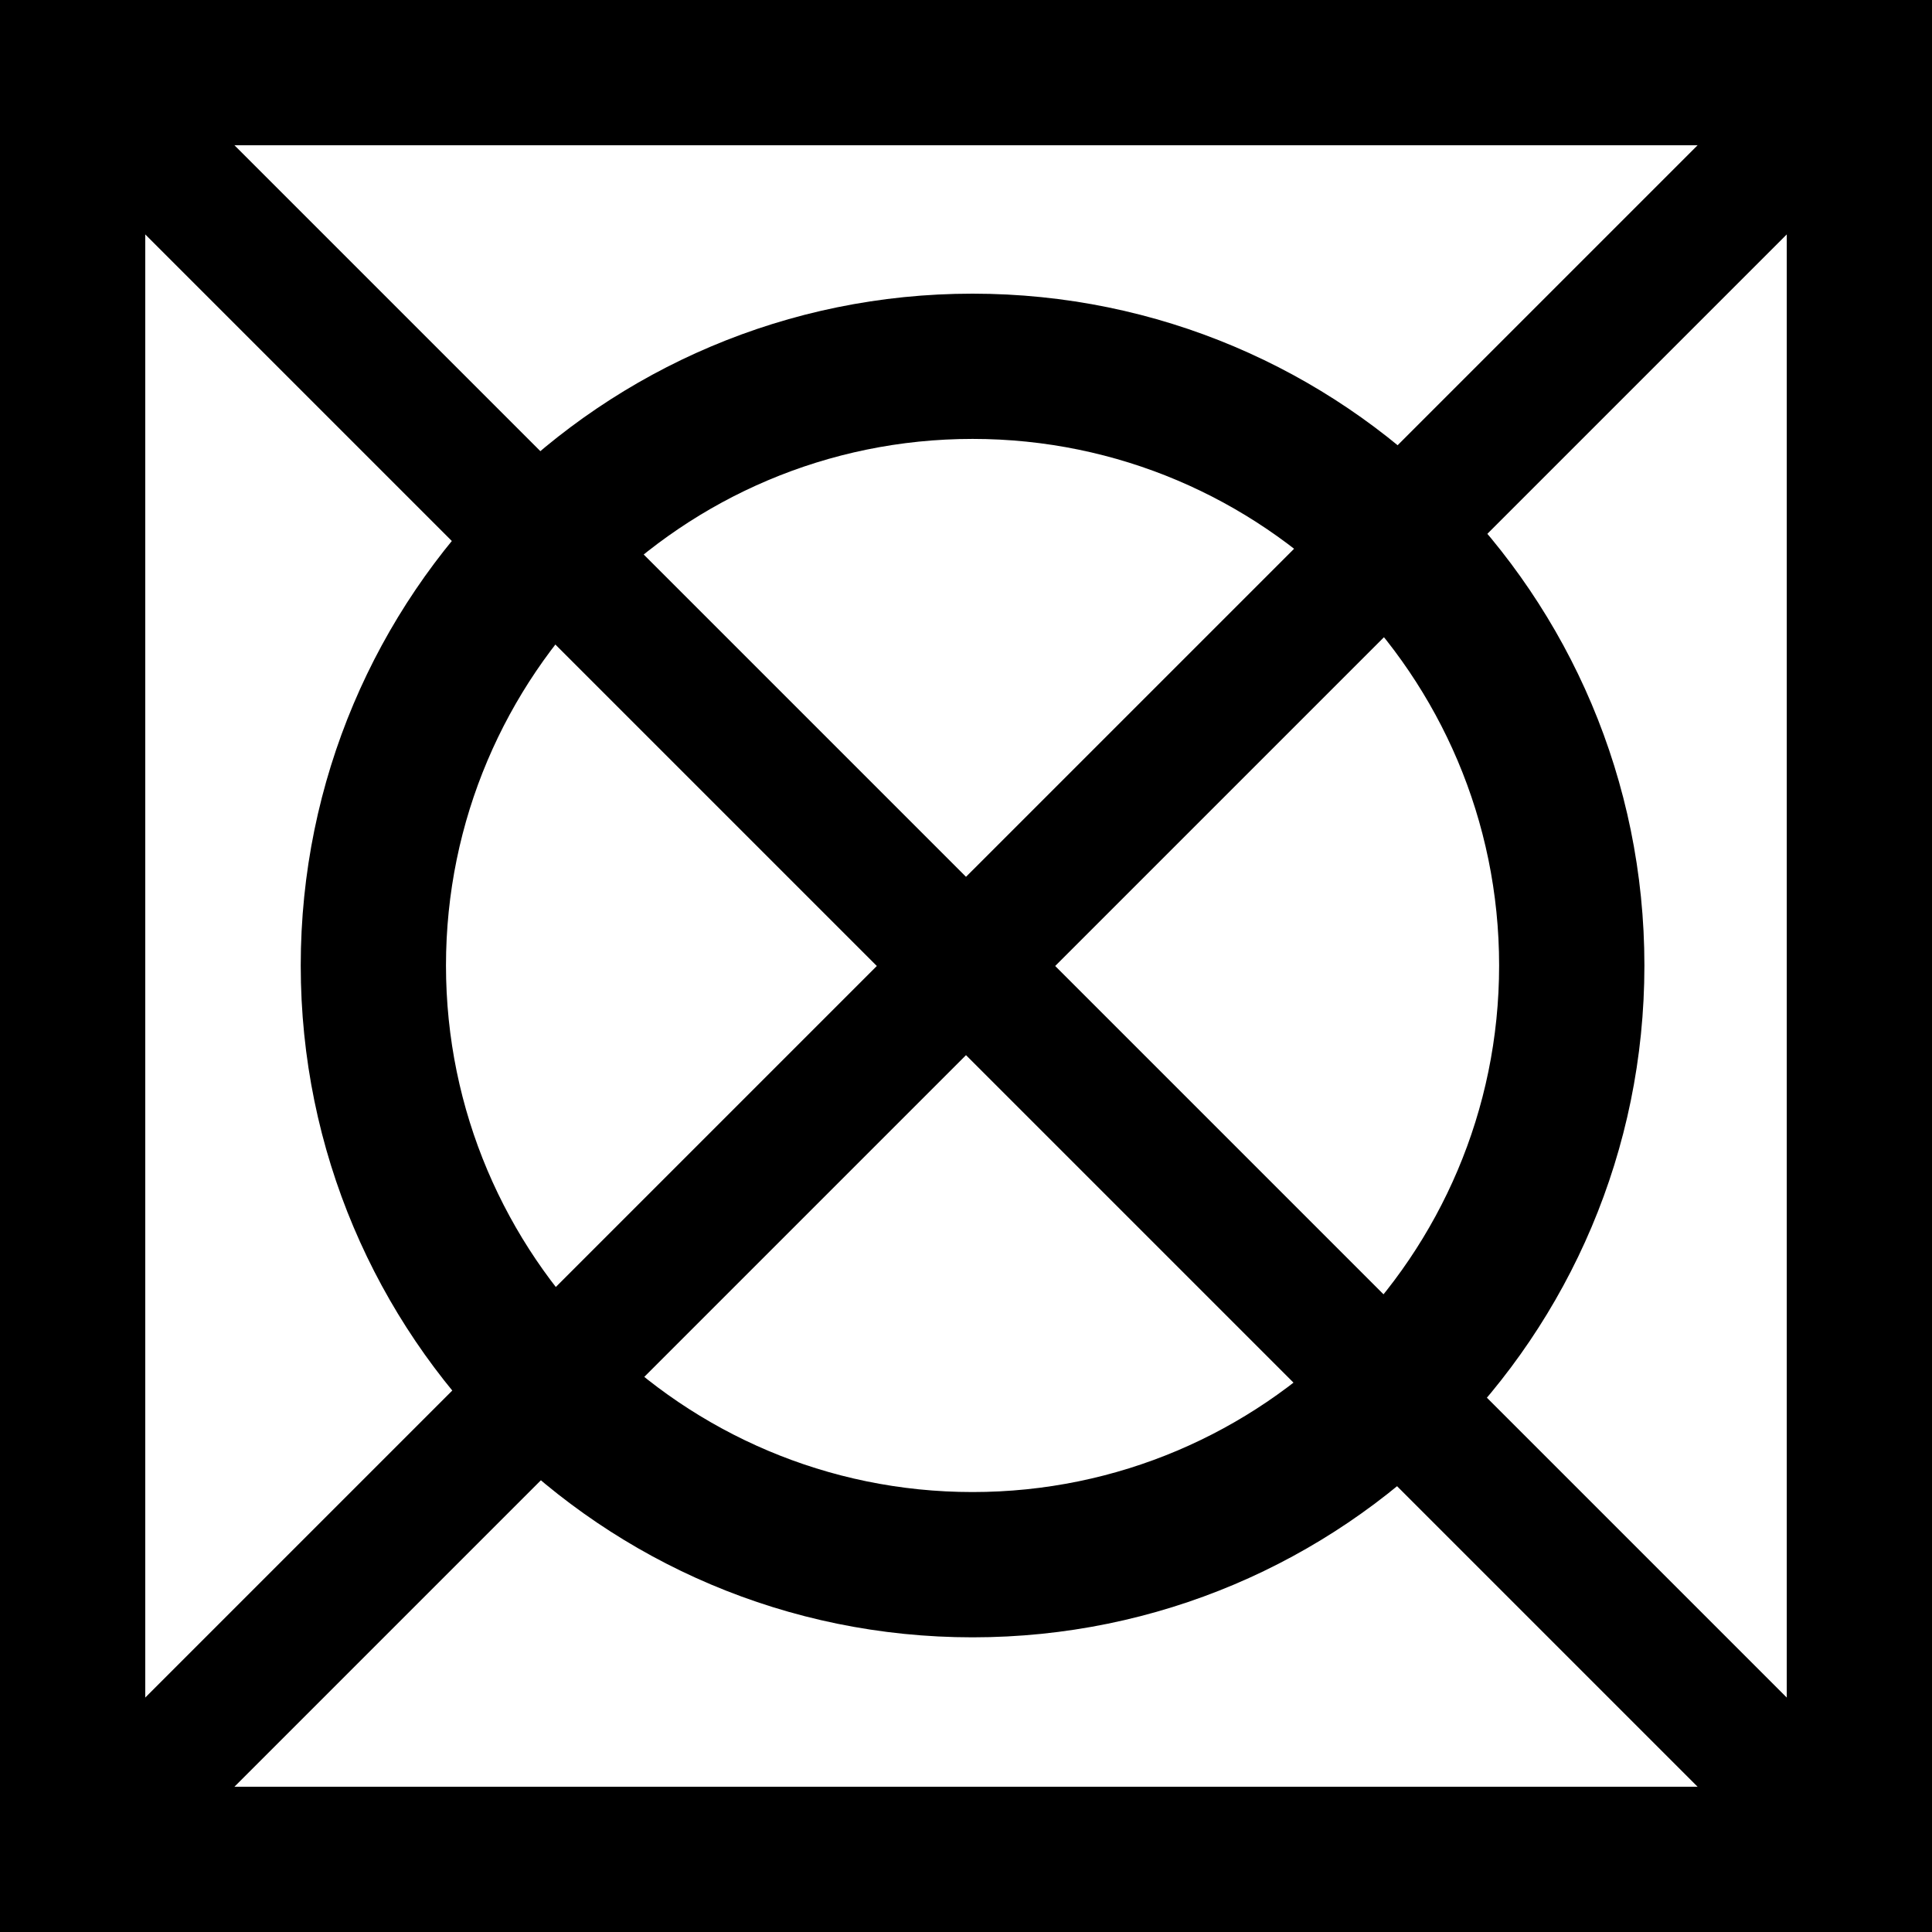
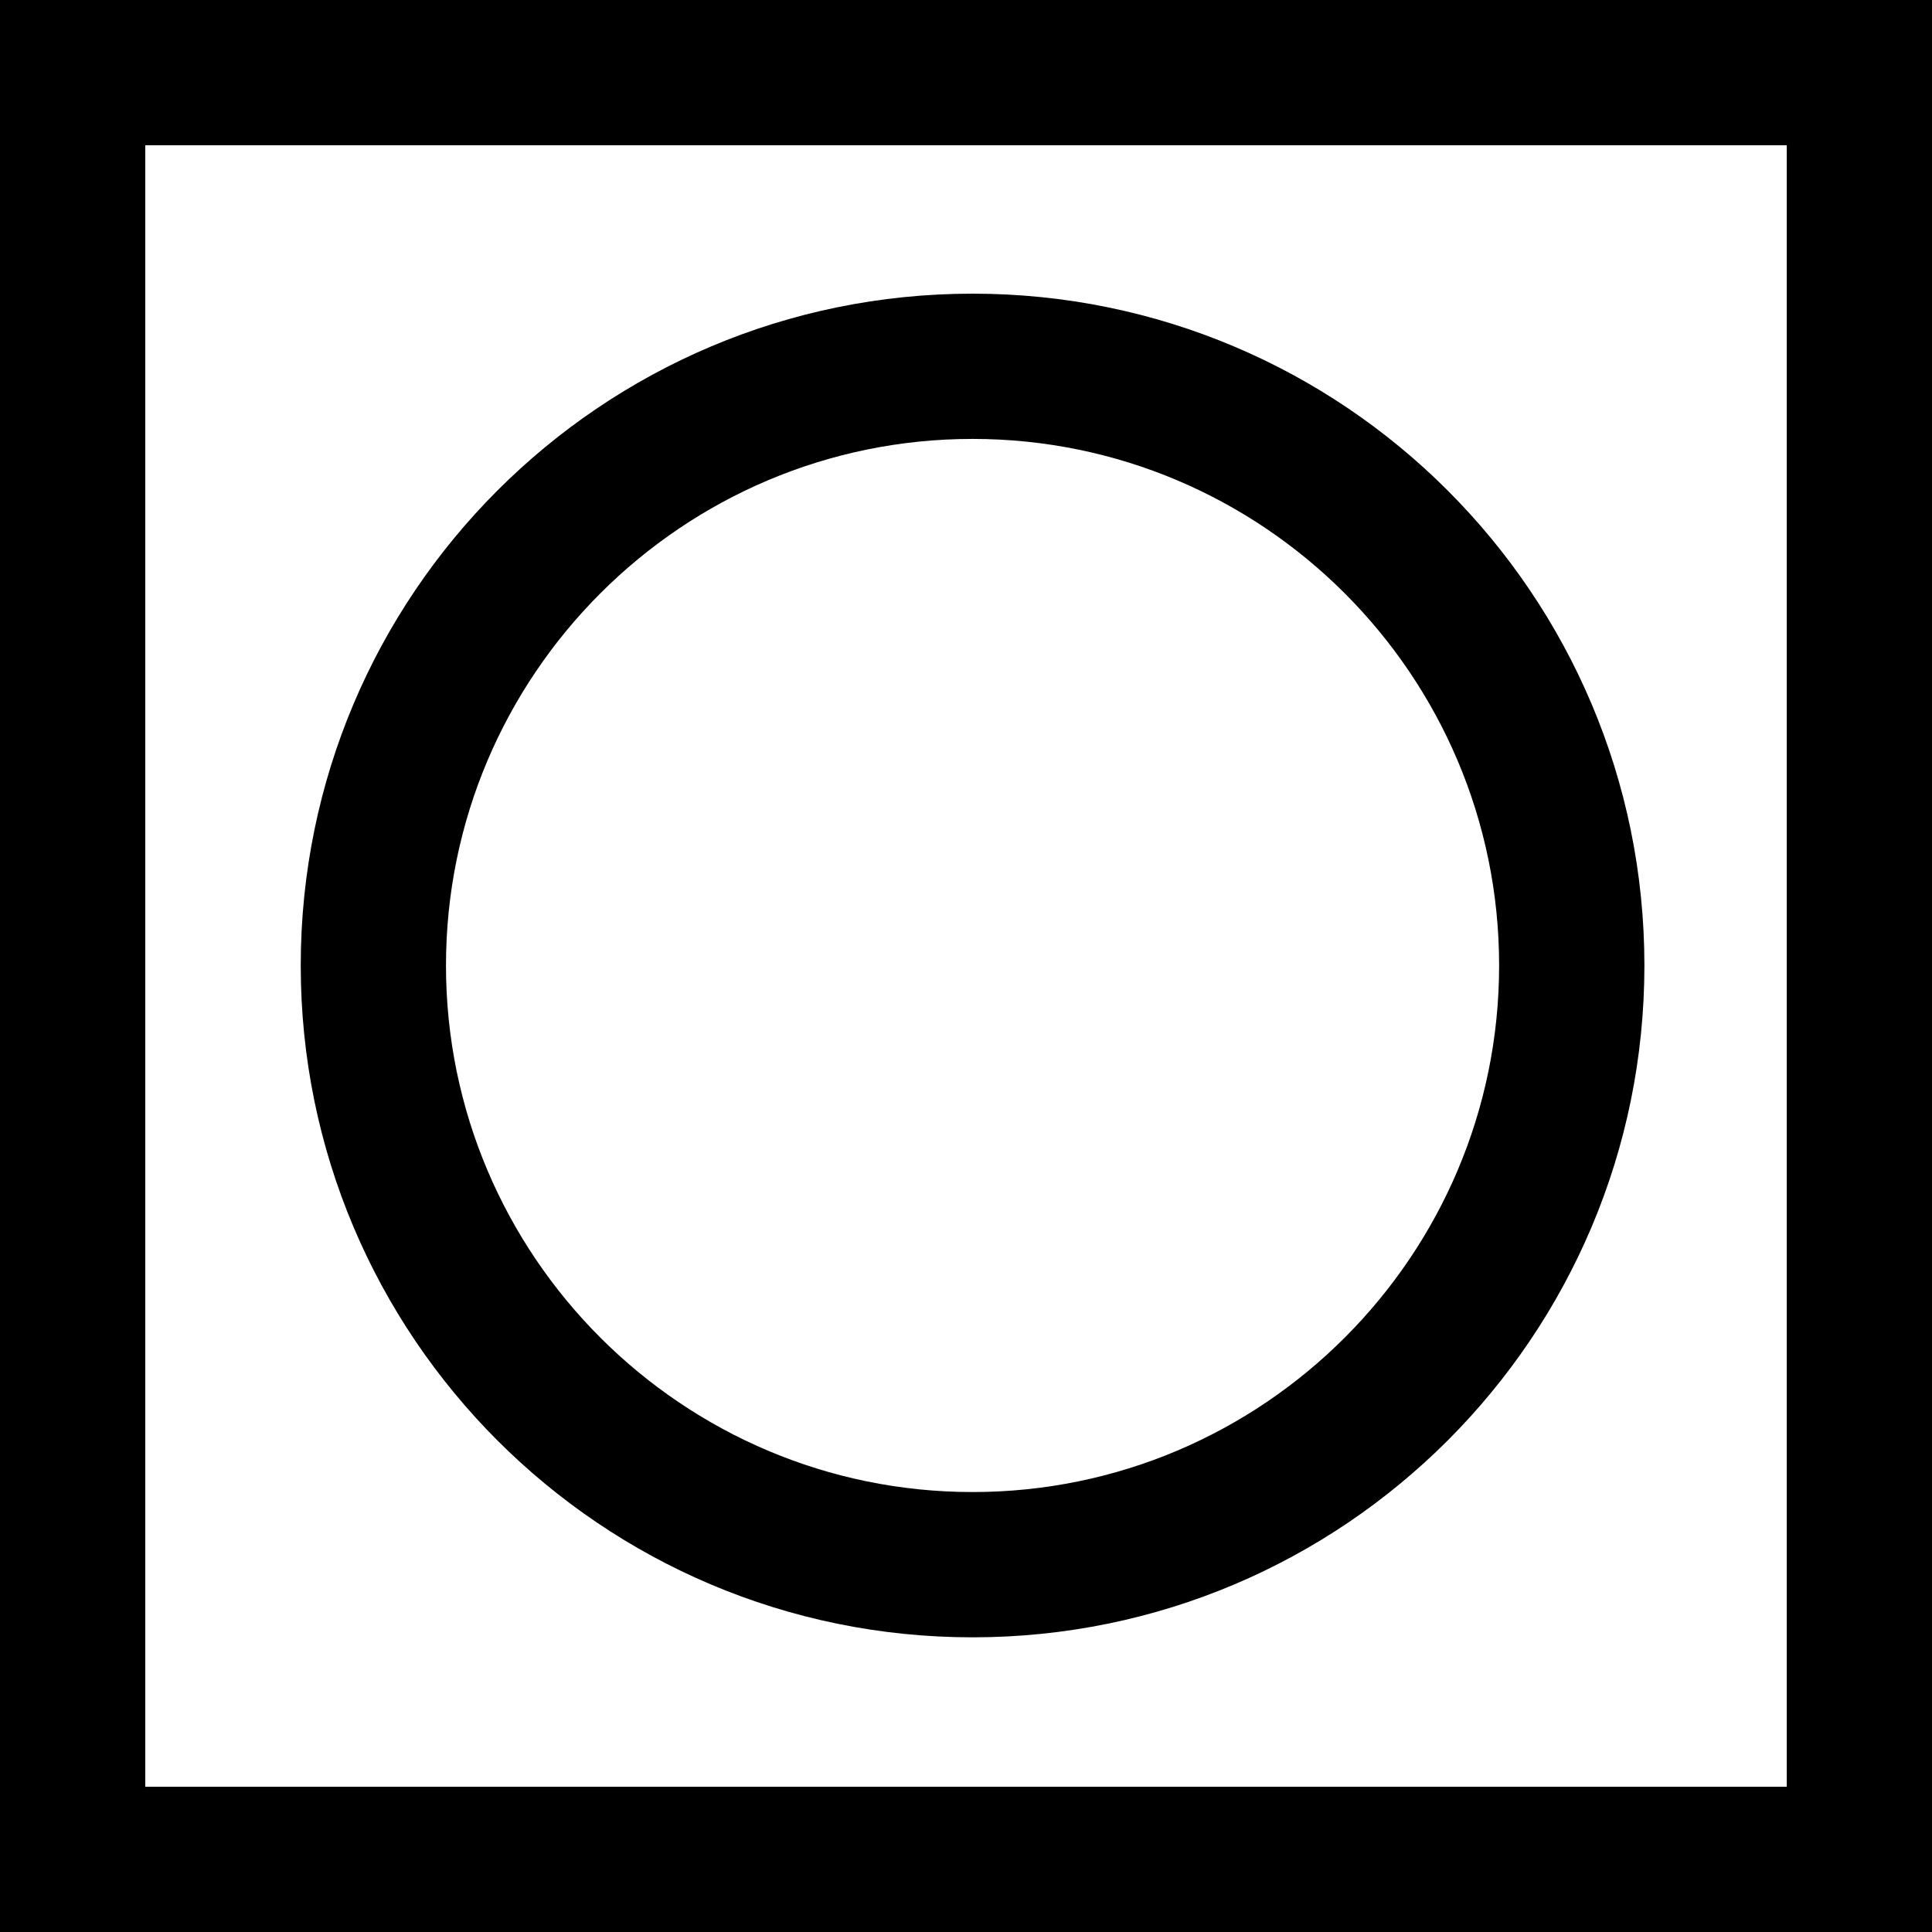
<svg xmlns="http://www.w3.org/2000/svg" width="50px" height="50px" viewBox="0 0 50 50" version="1.1">
  <title>635FE87E-D4F2-4028-A9BA-D8D2495CFBB9</title>
  <desc>Created with sketchtool.</desc>
  <defs />
  <g id="Librairie" stroke="none" stroke-width="1" fill="none" fill-rule="evenodd">
    <g id="00-OKA-Lib" transform="translate(-356, -1695)" fill="#000000">
      <g id="Group-6" transform="translate(120, 1695)">
        <g id="01-Icon/50-sechageinterdit" transform="translate(236, 0)">
          <path d="M0,50 L50,50 L50,0 L0,0 L0,50 Z M3.759,46.241 L46.241,46.241 L46.241,3.759 L3.759,3.759 L3.759,46.241 Z M25.17,7.6 C15.567,7.6 7.783,15.384 7.783,24.987 C7.783,34.589 15.567,42.374 25.17,42.374 C34.772,42.374 42.557,34.589 42.557,24.987 C42.557,15.384 34.772,7.6 25.17,7.6 M25.17,11.359 C32.684,11.359 38.797,17.472 38.797,24.987 C38.797,32.501 32.684,38.614 25.17,38.614 C17.655,38.614 11.542,32.501 11.542,24.987 C11.542,17.472 17.655,11.359 25.17,11.359" id="Fill-1" />
-           <polygon id="Fill-1" points="50 2.308 47.693 0 25 22.692 2.308 0 0 2.308 22.692 25 0 47.692 2.308 50 25 27.307 47.693 50 50 47.692 27.308 25" />
        </g>
      </g>
    </g>
  </g>
</svg>